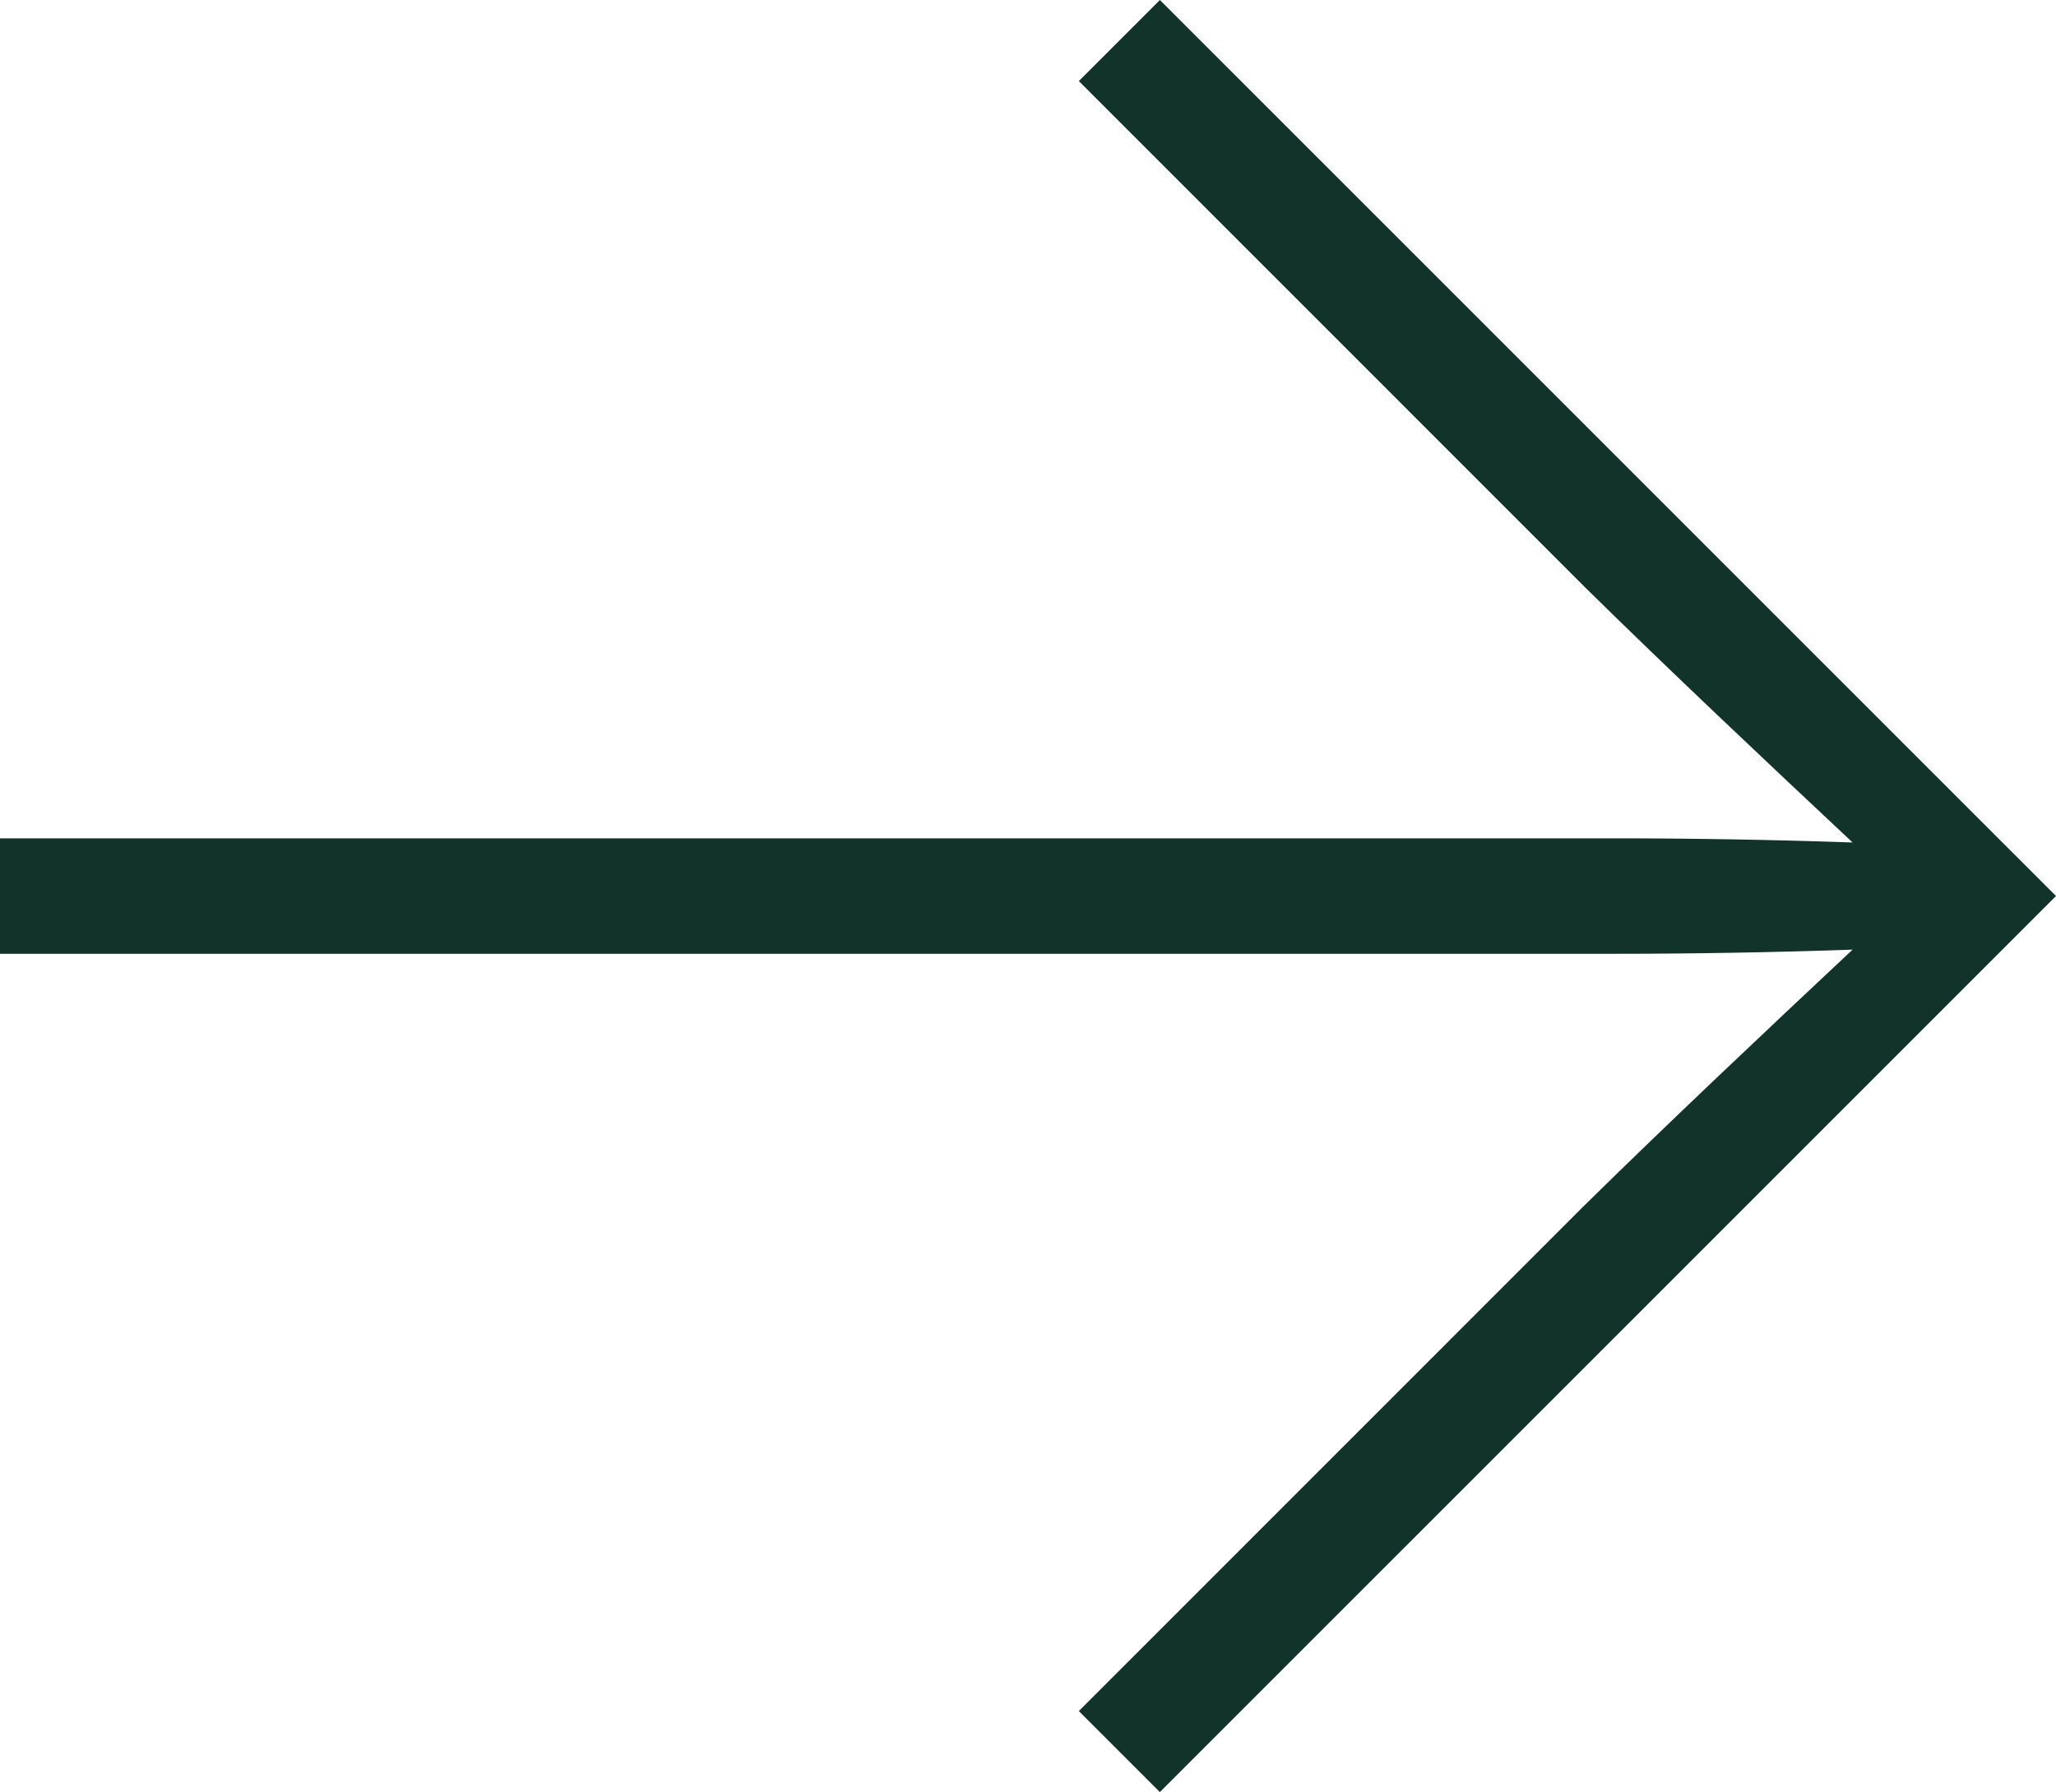
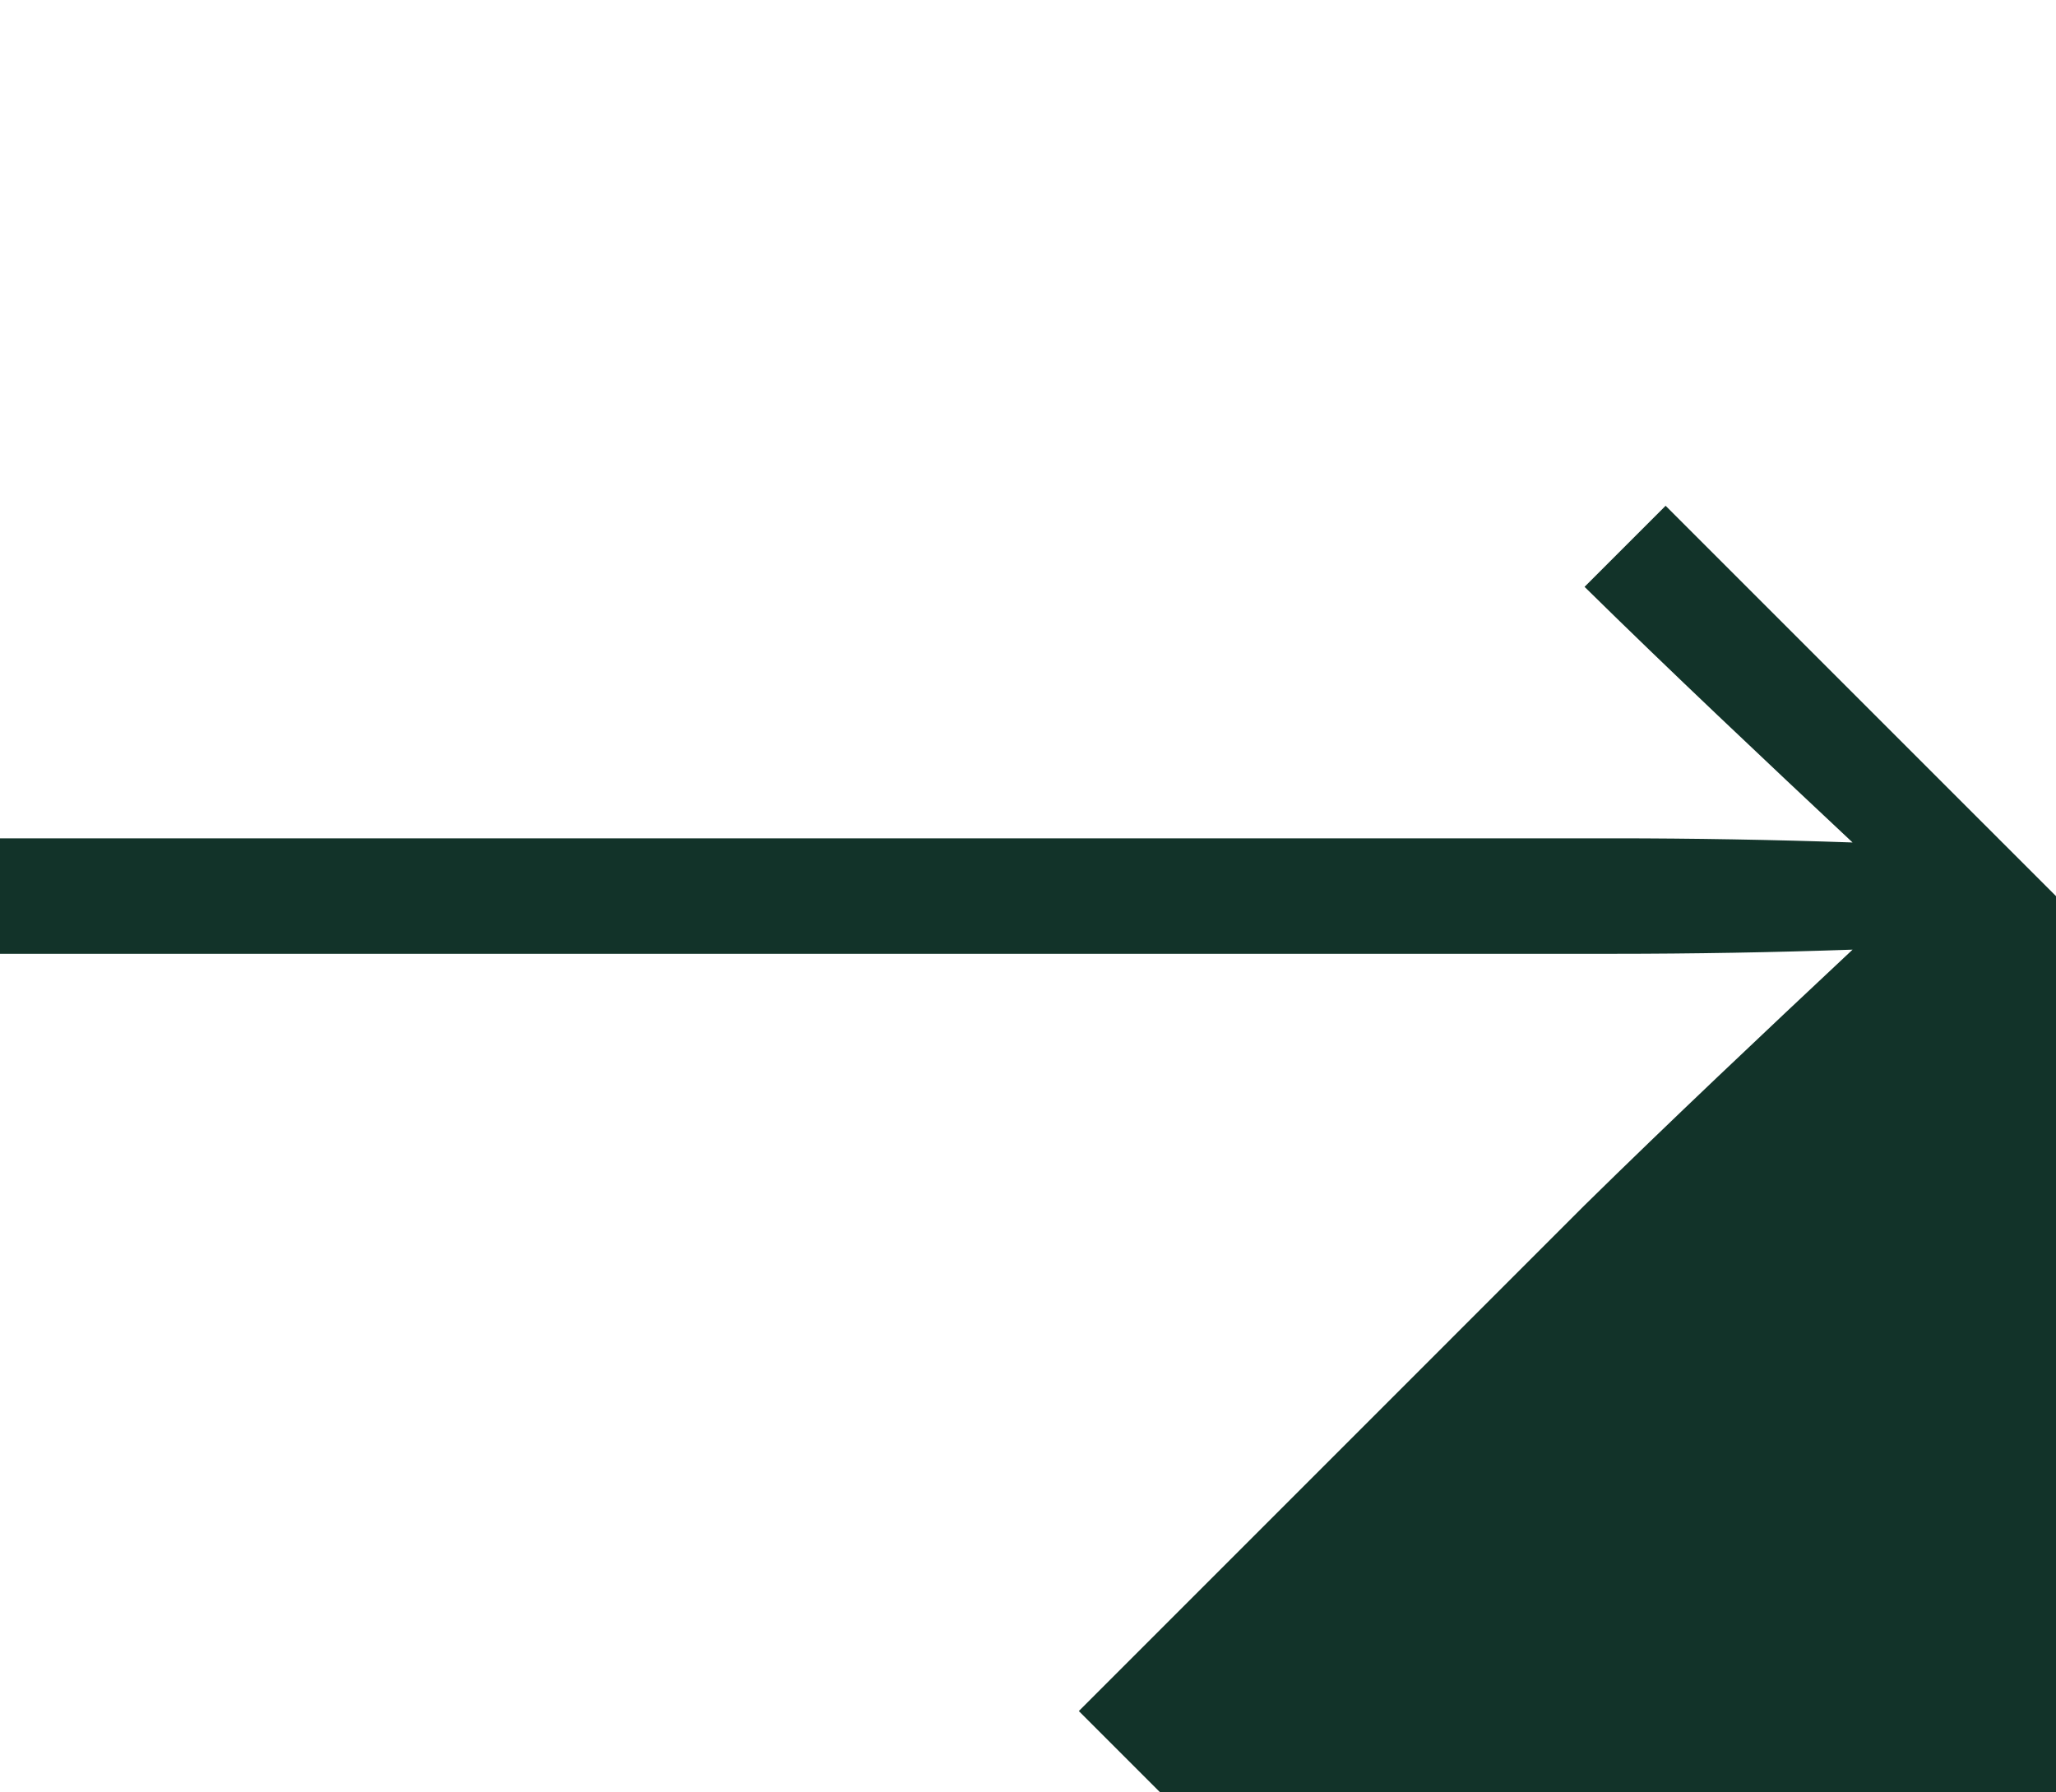
<svg xmlns="http://www.w3.org/2000/svg" id="Capa_2" data-name="Capa 2" viewBox="0 0 29.219 25.469">
  <defs>
    <style> .cls-1 { fill: #123329; stroke-width: 0px; } </style>
  </defs>
  <g id="Capa_1-2" data-name="Capa 1">
-     <path class="cls-1" d="M16.484,25.469l-1.152-1.152,7.187-7.188c1.211-1.191,2.559-2.461,3.809-3.633-1.113.039-2.285.059-3.379.059H0v-1.641h22.949c1.094,0,2.266.02,3.379.059-1.25-1.172-2.598-2.441-3.809-3.633L15.332,1.152l1.152-1.152,12.735,12.734-12.735,12.734Z" />
+     <path class="cls-1" d="M16.484,25.469l-1.152-1.152,7.187-7.188c1.211-1.191,2.559-2.461,3.809-3.633-1.113.039-2.285.059-3.379.059H0v-1.641h22.949c1.094,0,2.266.02,3.379.059-1.25-1.172-2.598-2.441-3.809-3.633l1.152-1.152,12.735,12.734-12.735,12.734Z" />
  </g>
</svg>